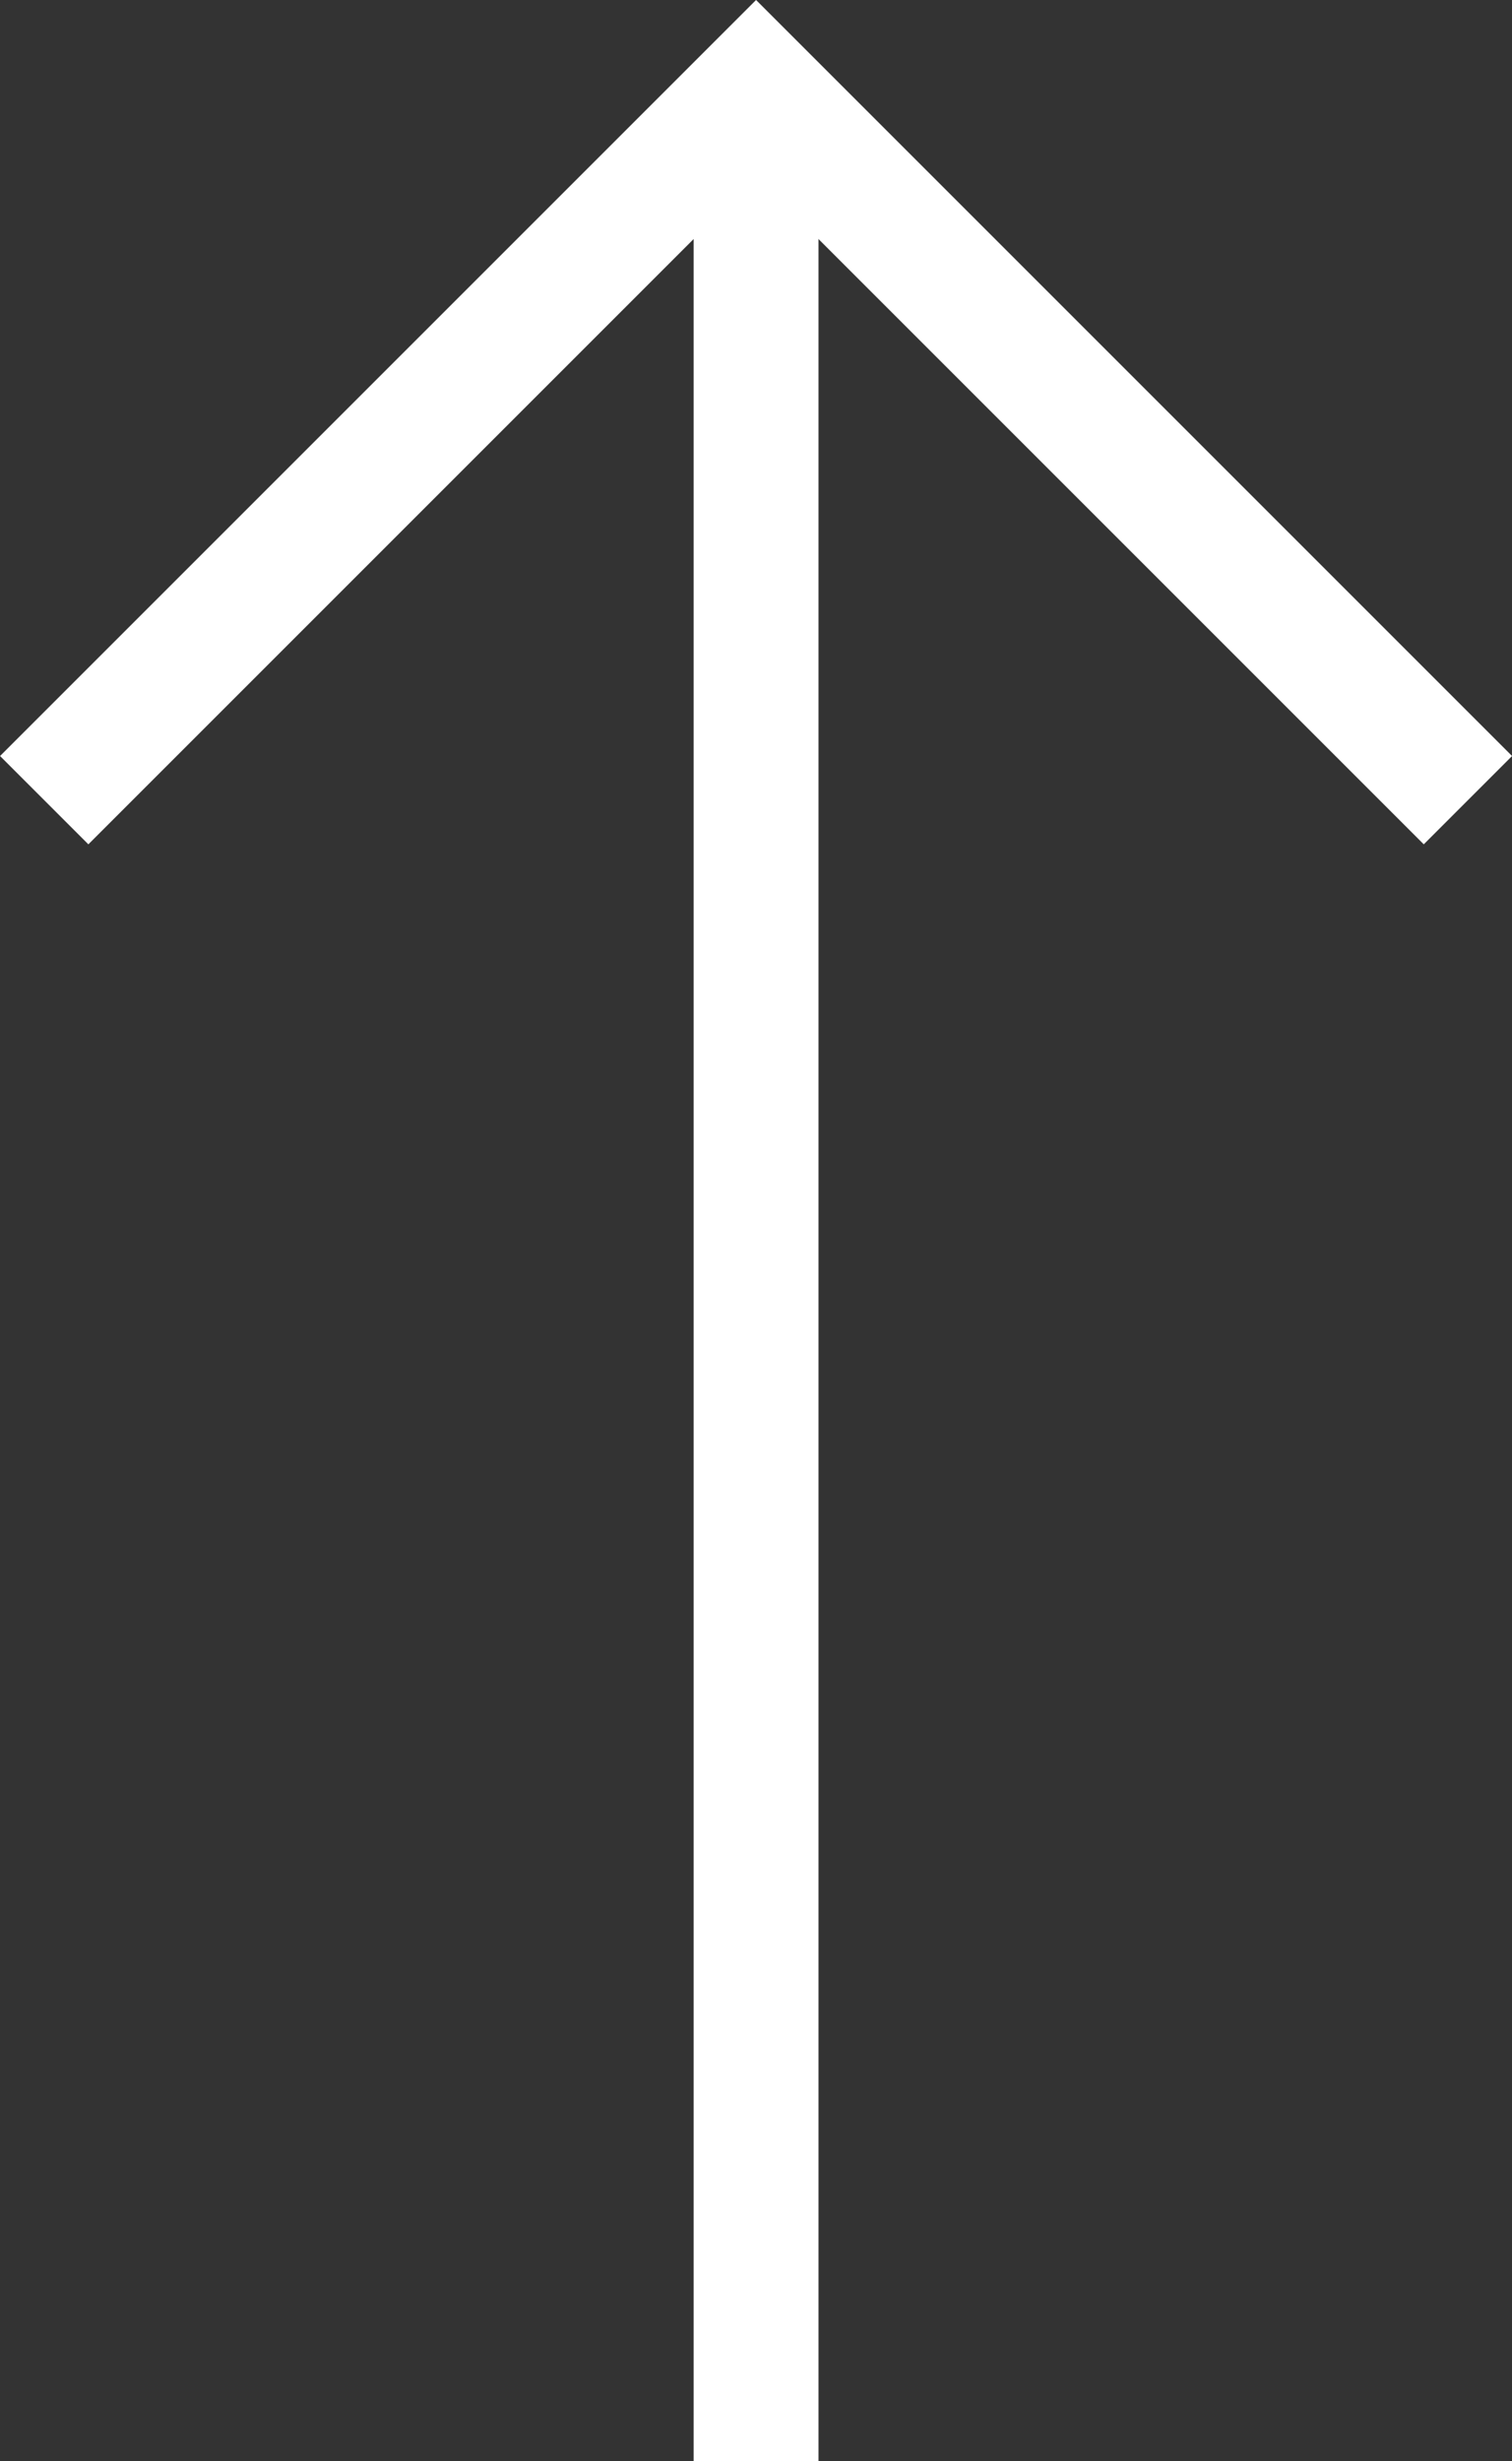
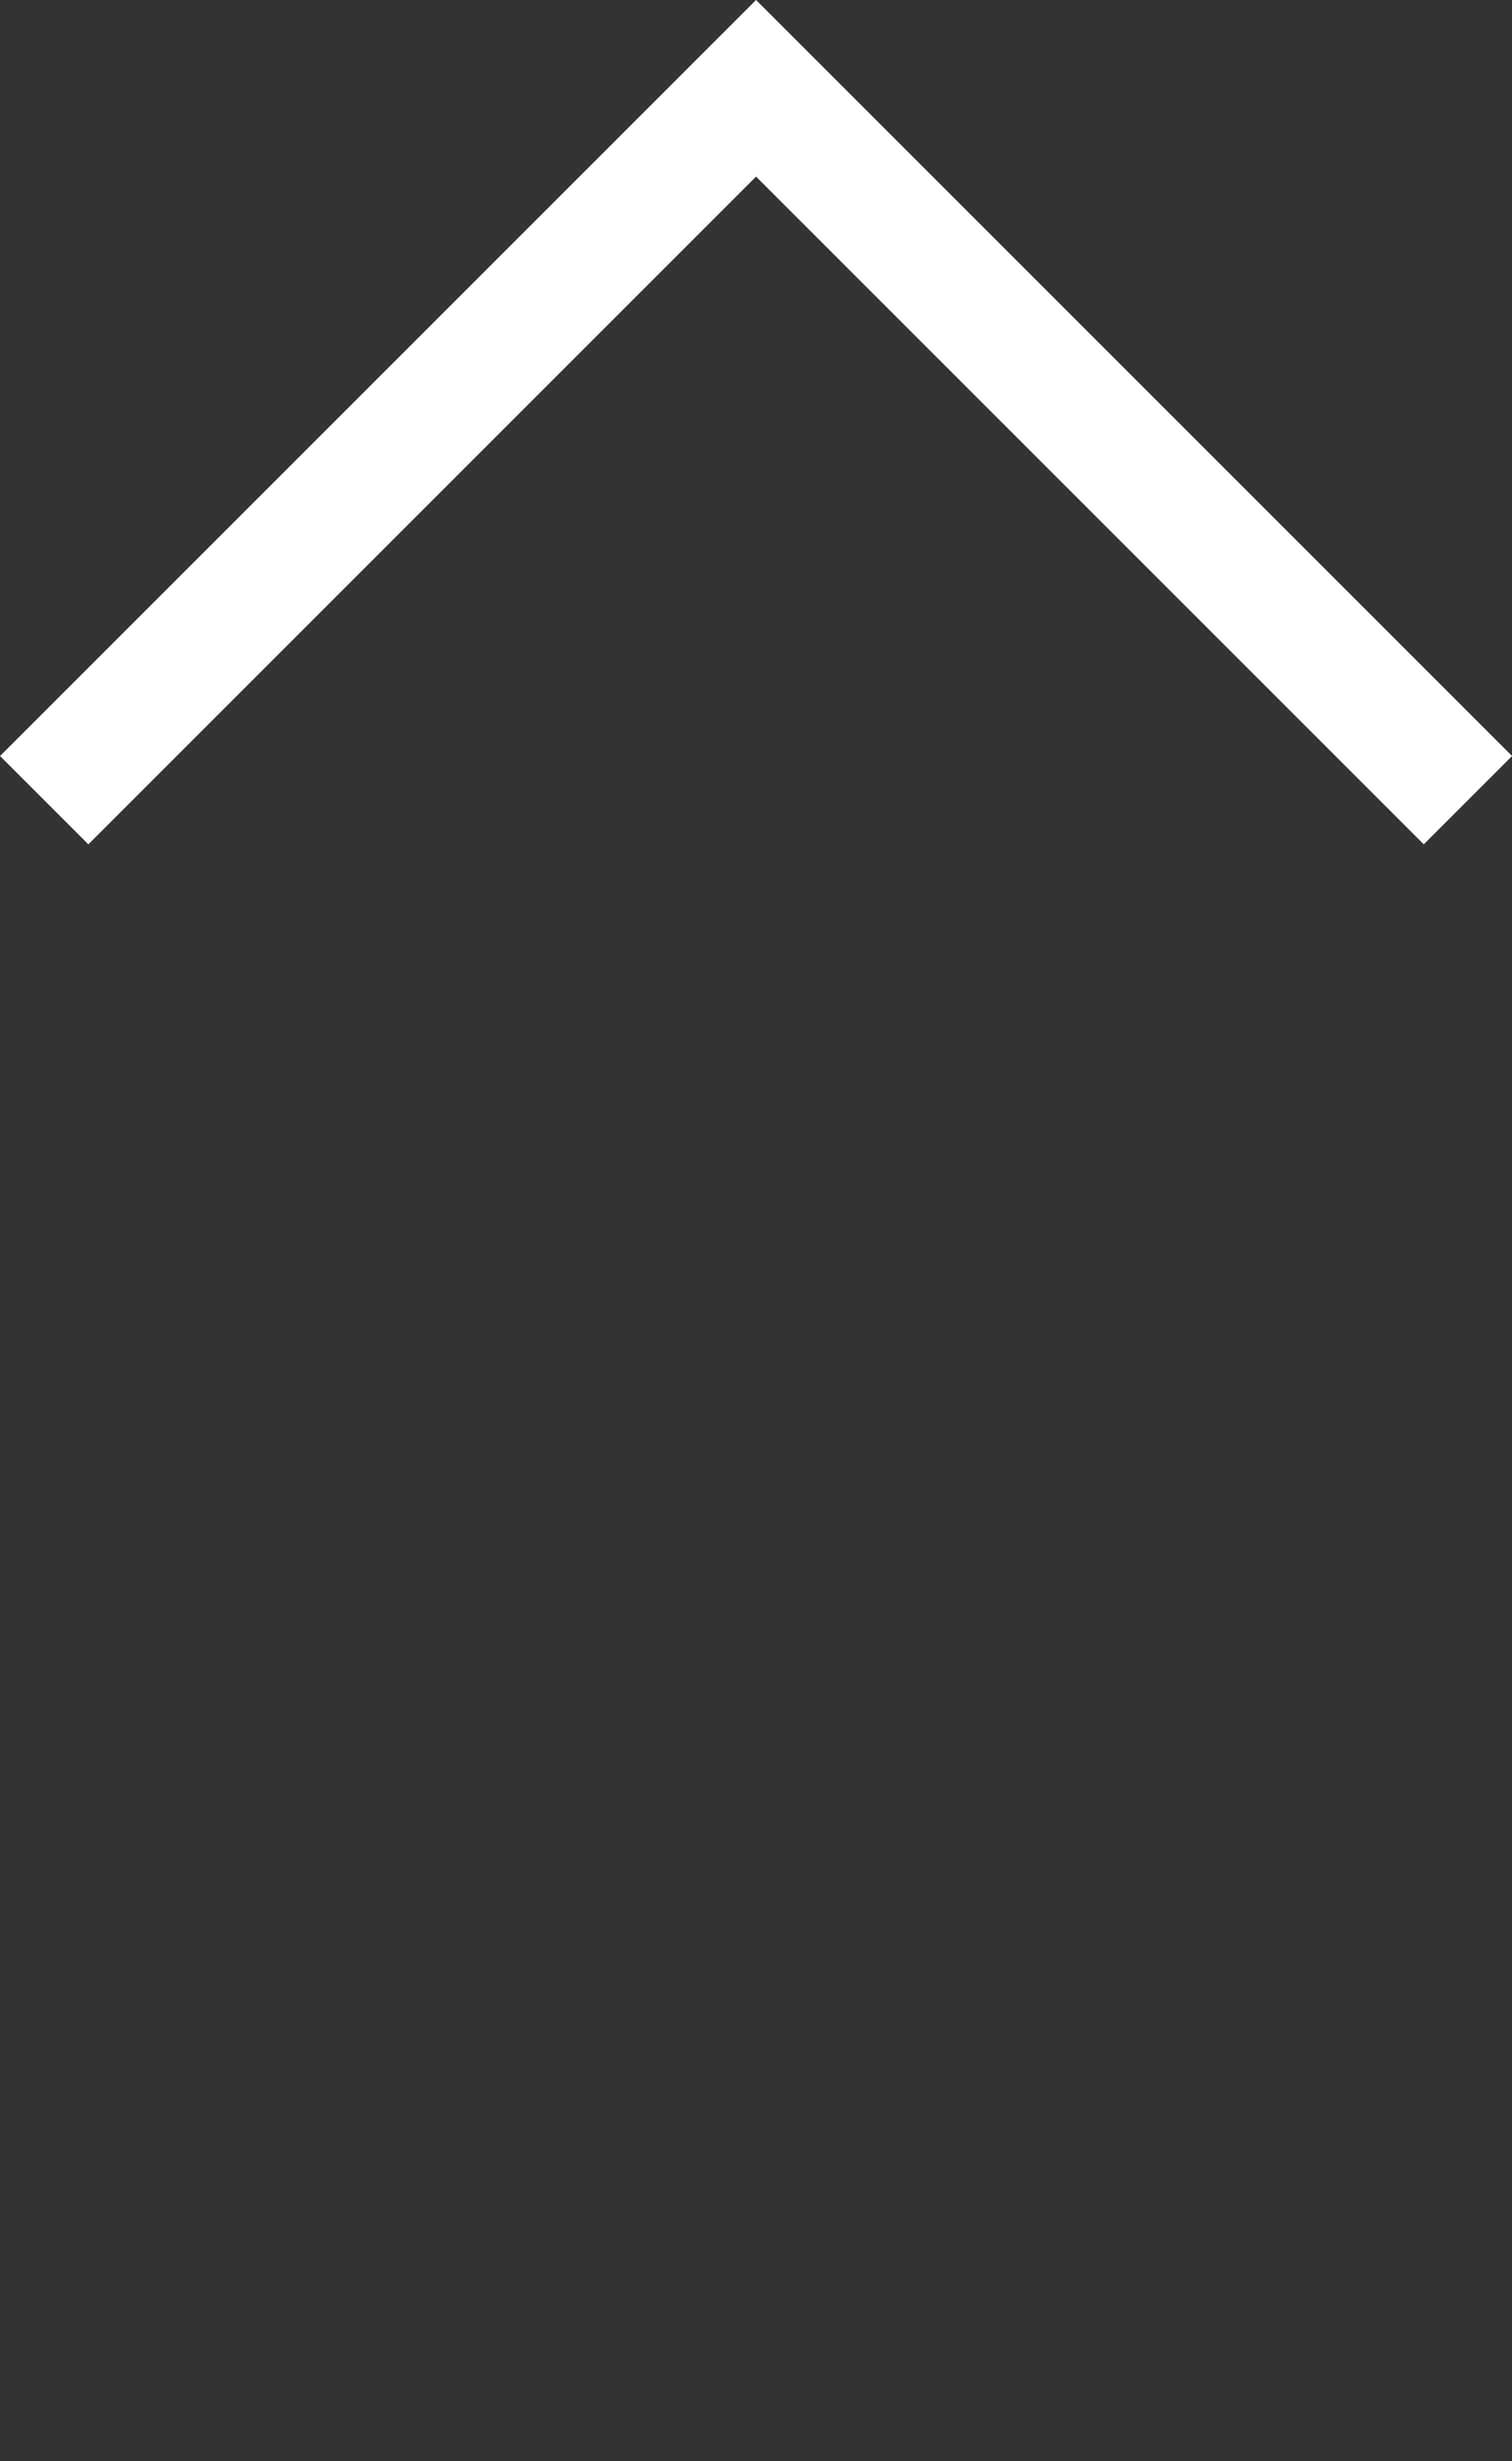
<svg xmlns="http://www.w3.org/2000/svg" width="12.107" height="19.707" viewBox="0 0 12.107 19.707">
  <rect x="0" y="0" width="12.107" height="19.707" fill="#333333" stroke="none" />
  <g transform="translate(0.354 19.707) rotate(-90)">
-     <path d="M4106.331-254.885h19" transform="translate(-4106.331 260.585)" fill="none" stroke="#fff" stroke-width="1" />
    <path d="M4131.462-242.192l5.7,5.7-5.7,5.7" transform="translate(-4118.162 242.192)" fill="none" stroke="#fff" stroke-width="1" />
  </g>
</svg>